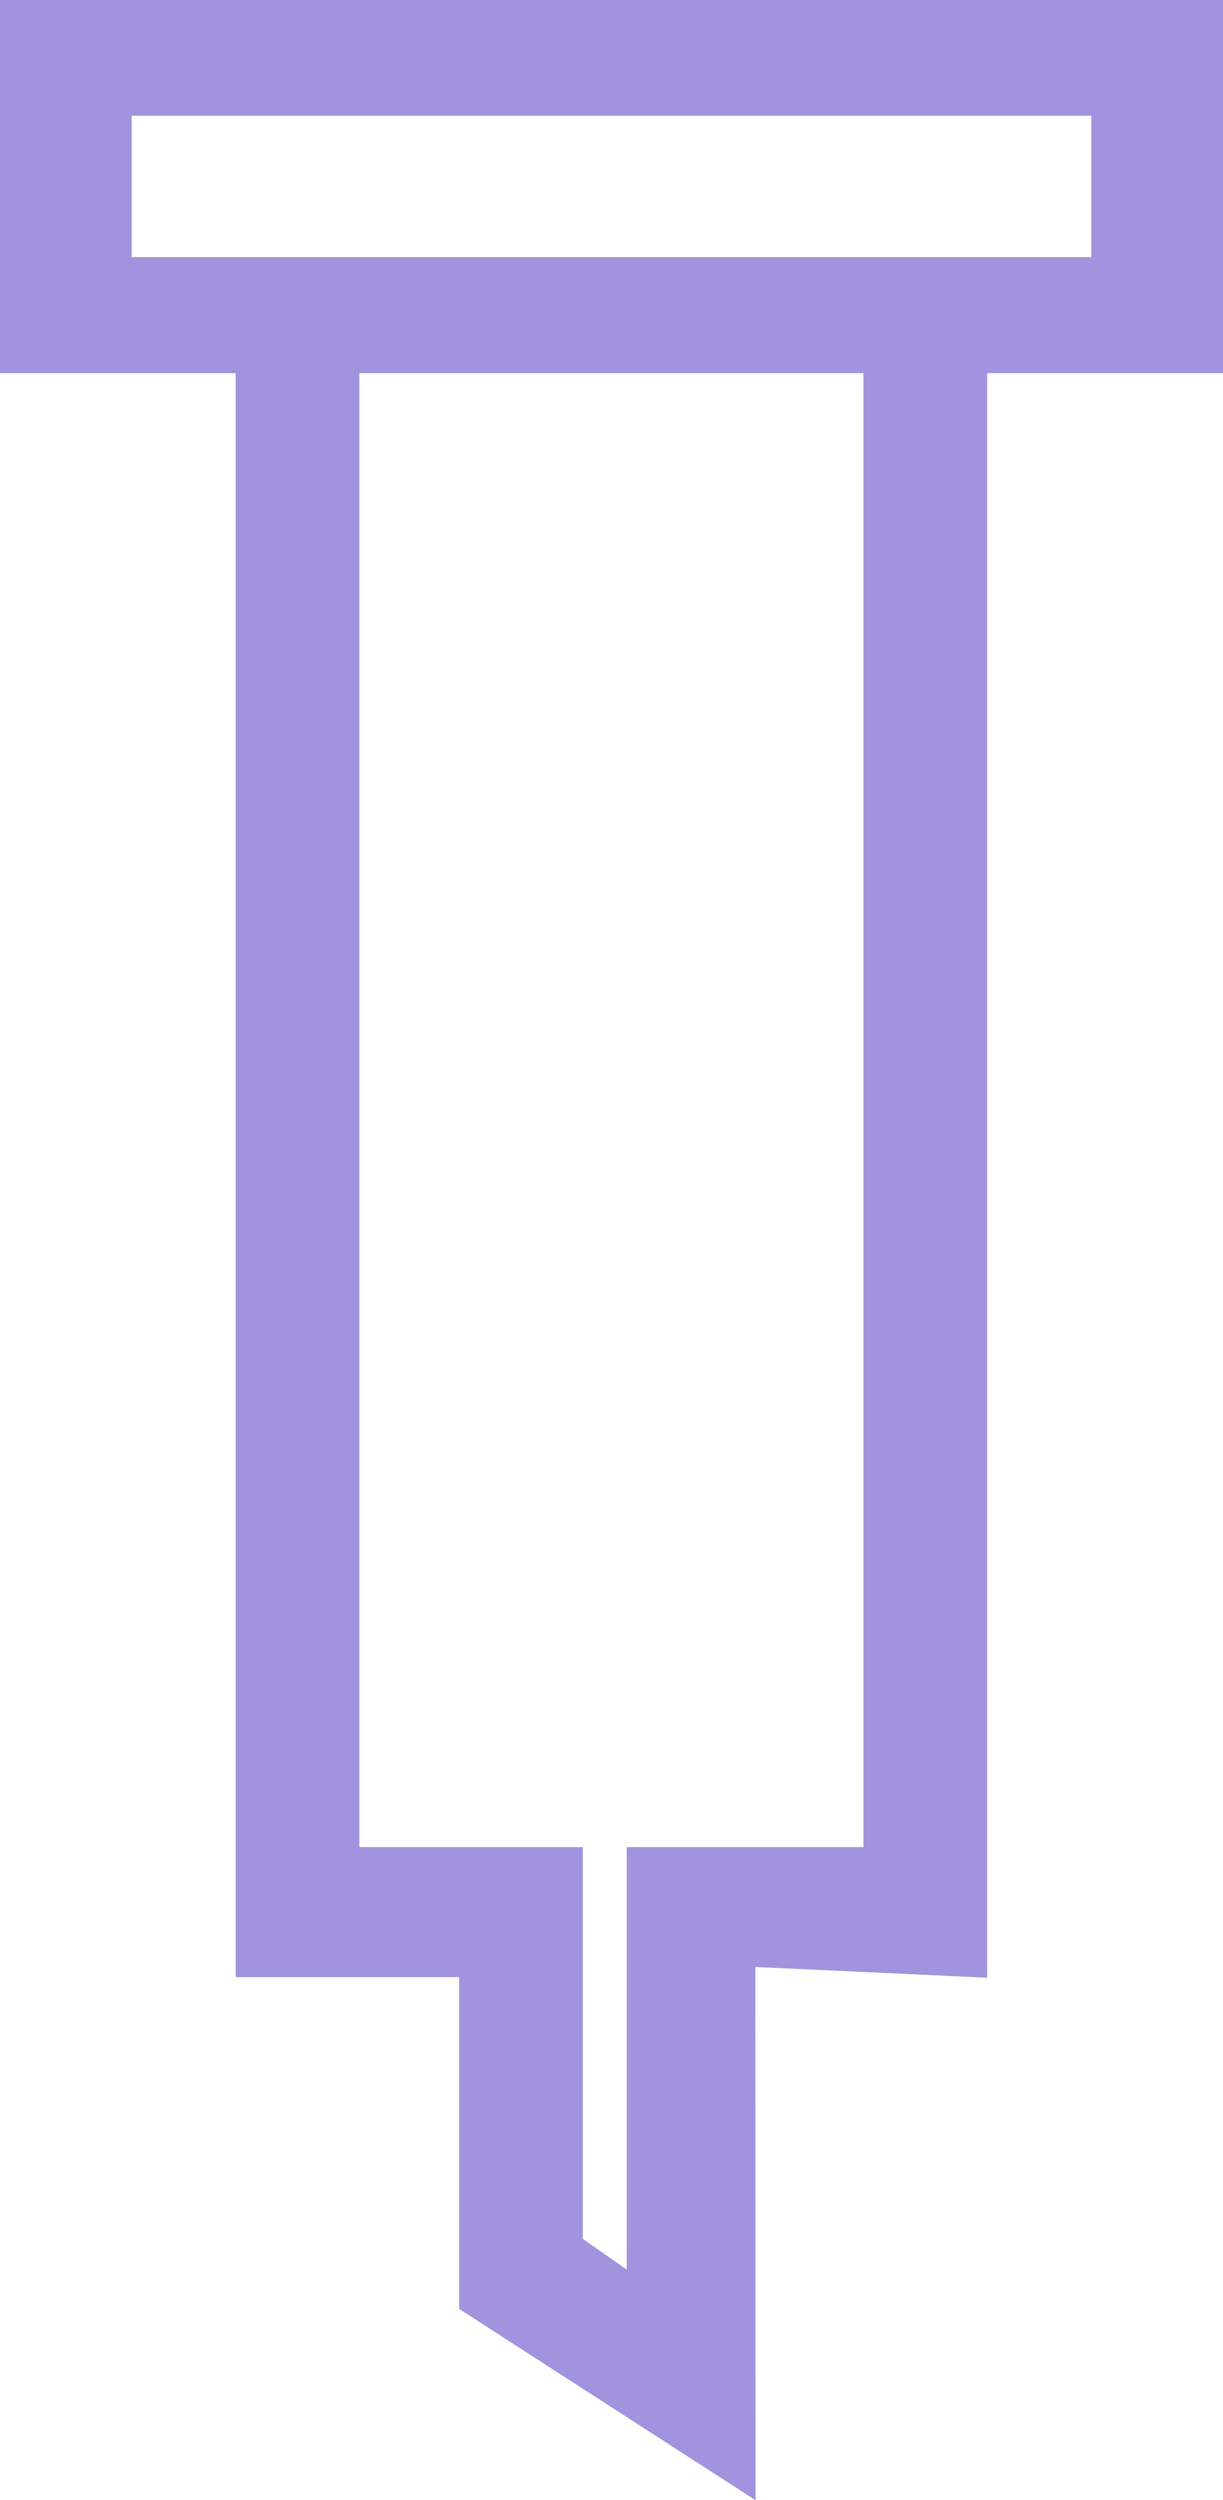
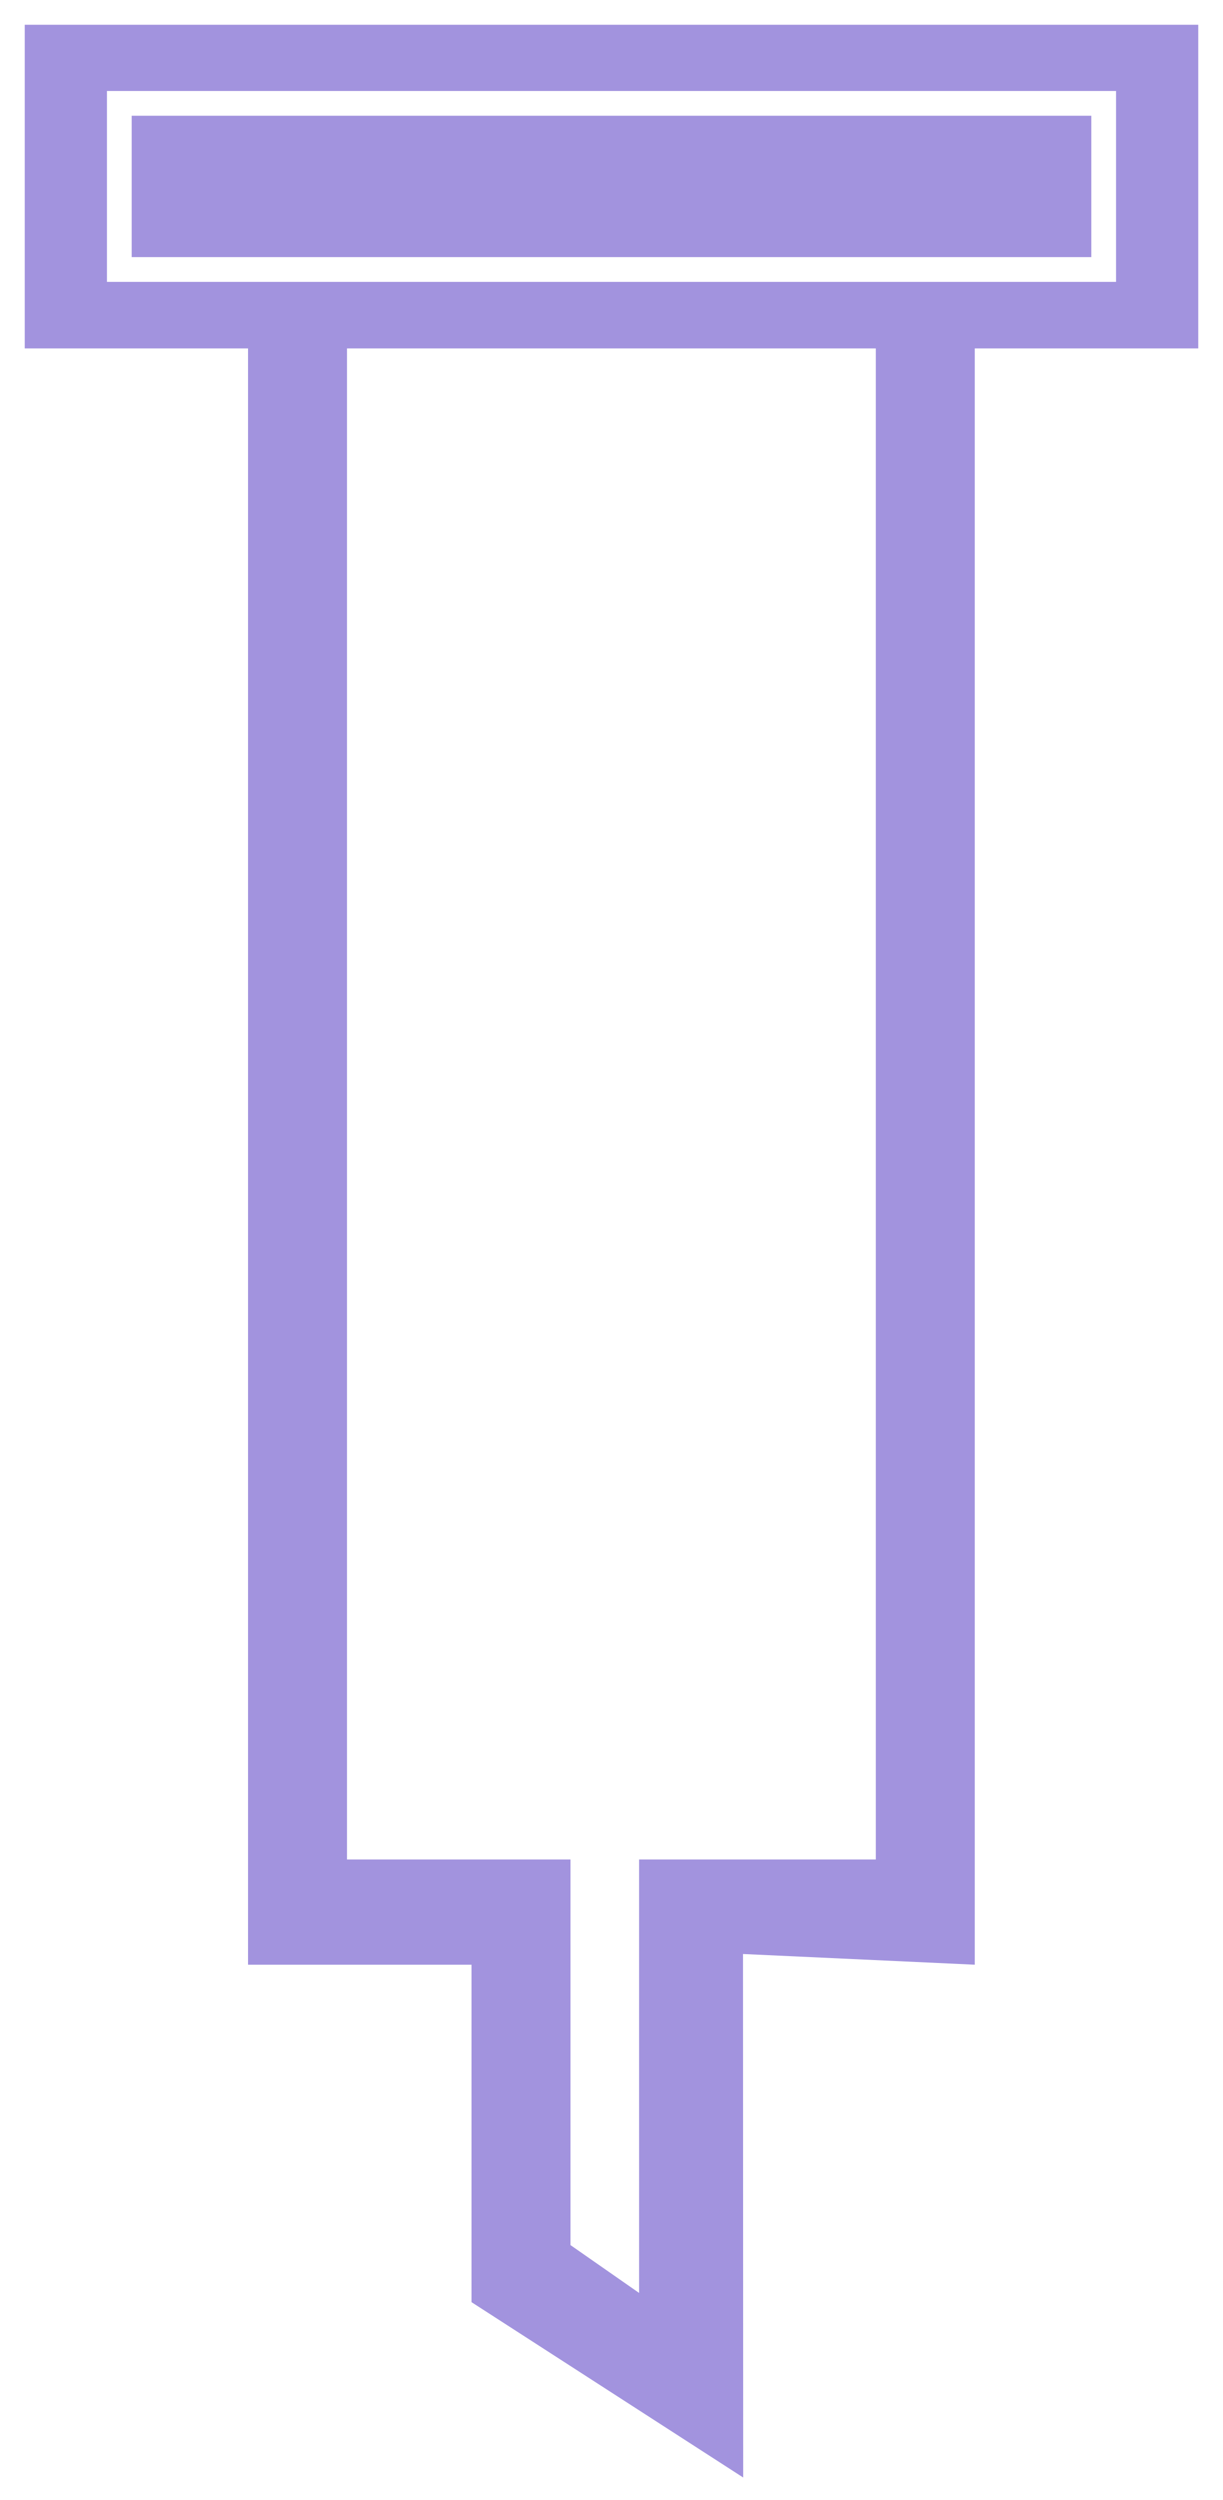
<svg xmlns="http://www.w3.org/2000/svg" width="19.772" height="40.394" viewBox="0 0 19.772 40.394">
  <g id="グループ_646" data-name="グループ 646" transform="translate(-466.847 -438.945)">
    <path id="パス_911" data-name="パス 911" d="M478.531,478.555l-4.392-2.833V470.27h-3.613V443.523h1.6V468.57h3.613V474.8l1.109.773V468.57h3.827V443.523h1.6V470.27l-3.747-.173Z" transform="translate(0.331 0.417)" fill="#a293de" />
-     <path id="パス_911_-_アウトライン" data-name="パス 911 - アウトライン" d="M478.731,478.922l-4.792-3.091v-5.36h-3.613V443.323h2V468.37h3.613v6.33l.709.494V468.37h3.827V443.323h2V470.48l-3.747-.173Zm-4.392-3.309,3.992,2.575v-8.3l3.747.173V443.723h-1.2V468.77h-3.827v7.19l-1.509-1.052V468.77h-3.613V443.723h-1.2V470.07h3.613Z" transform="translate(0.331 0.417)" fill="#a293de" />
-     <path id="長方形_2755" data-name="長方形 2755" d="M-.9-.9H18.472V4.729H-.9ZM16.743.57H.829V3.254H16.743Z" transform="translate(467.947 440.045)" fill="#a293de" />
-     <path id="長方形_2755_-_アウトライン" data-name="長方形 2755 - アウトライン" d="M-1.1-1.1H18.672V4.929H-1.1Zm19.372.4H-.7V4.529H18.272ZM.629.37H16.943V3.454H.629Zm15.914.4H1.029V3.054H16.543Z" transform="translate(467.947 440.045)" fill="#a293de" />
+     <path id="長方形_2755_-_アウトライン" data-name="長方形 2755 - アウトライン" d="M-1.1-1.1H18.672H-1.1Zm19.372.4H-.7V4.529H18.272ZM.629.37H16.943V3.454H.629Zm15.914.4H1.029V3.054H16.543Z" transform="translate(467.947 440.045)" fill="#a293de" />
  </g>
</svg>